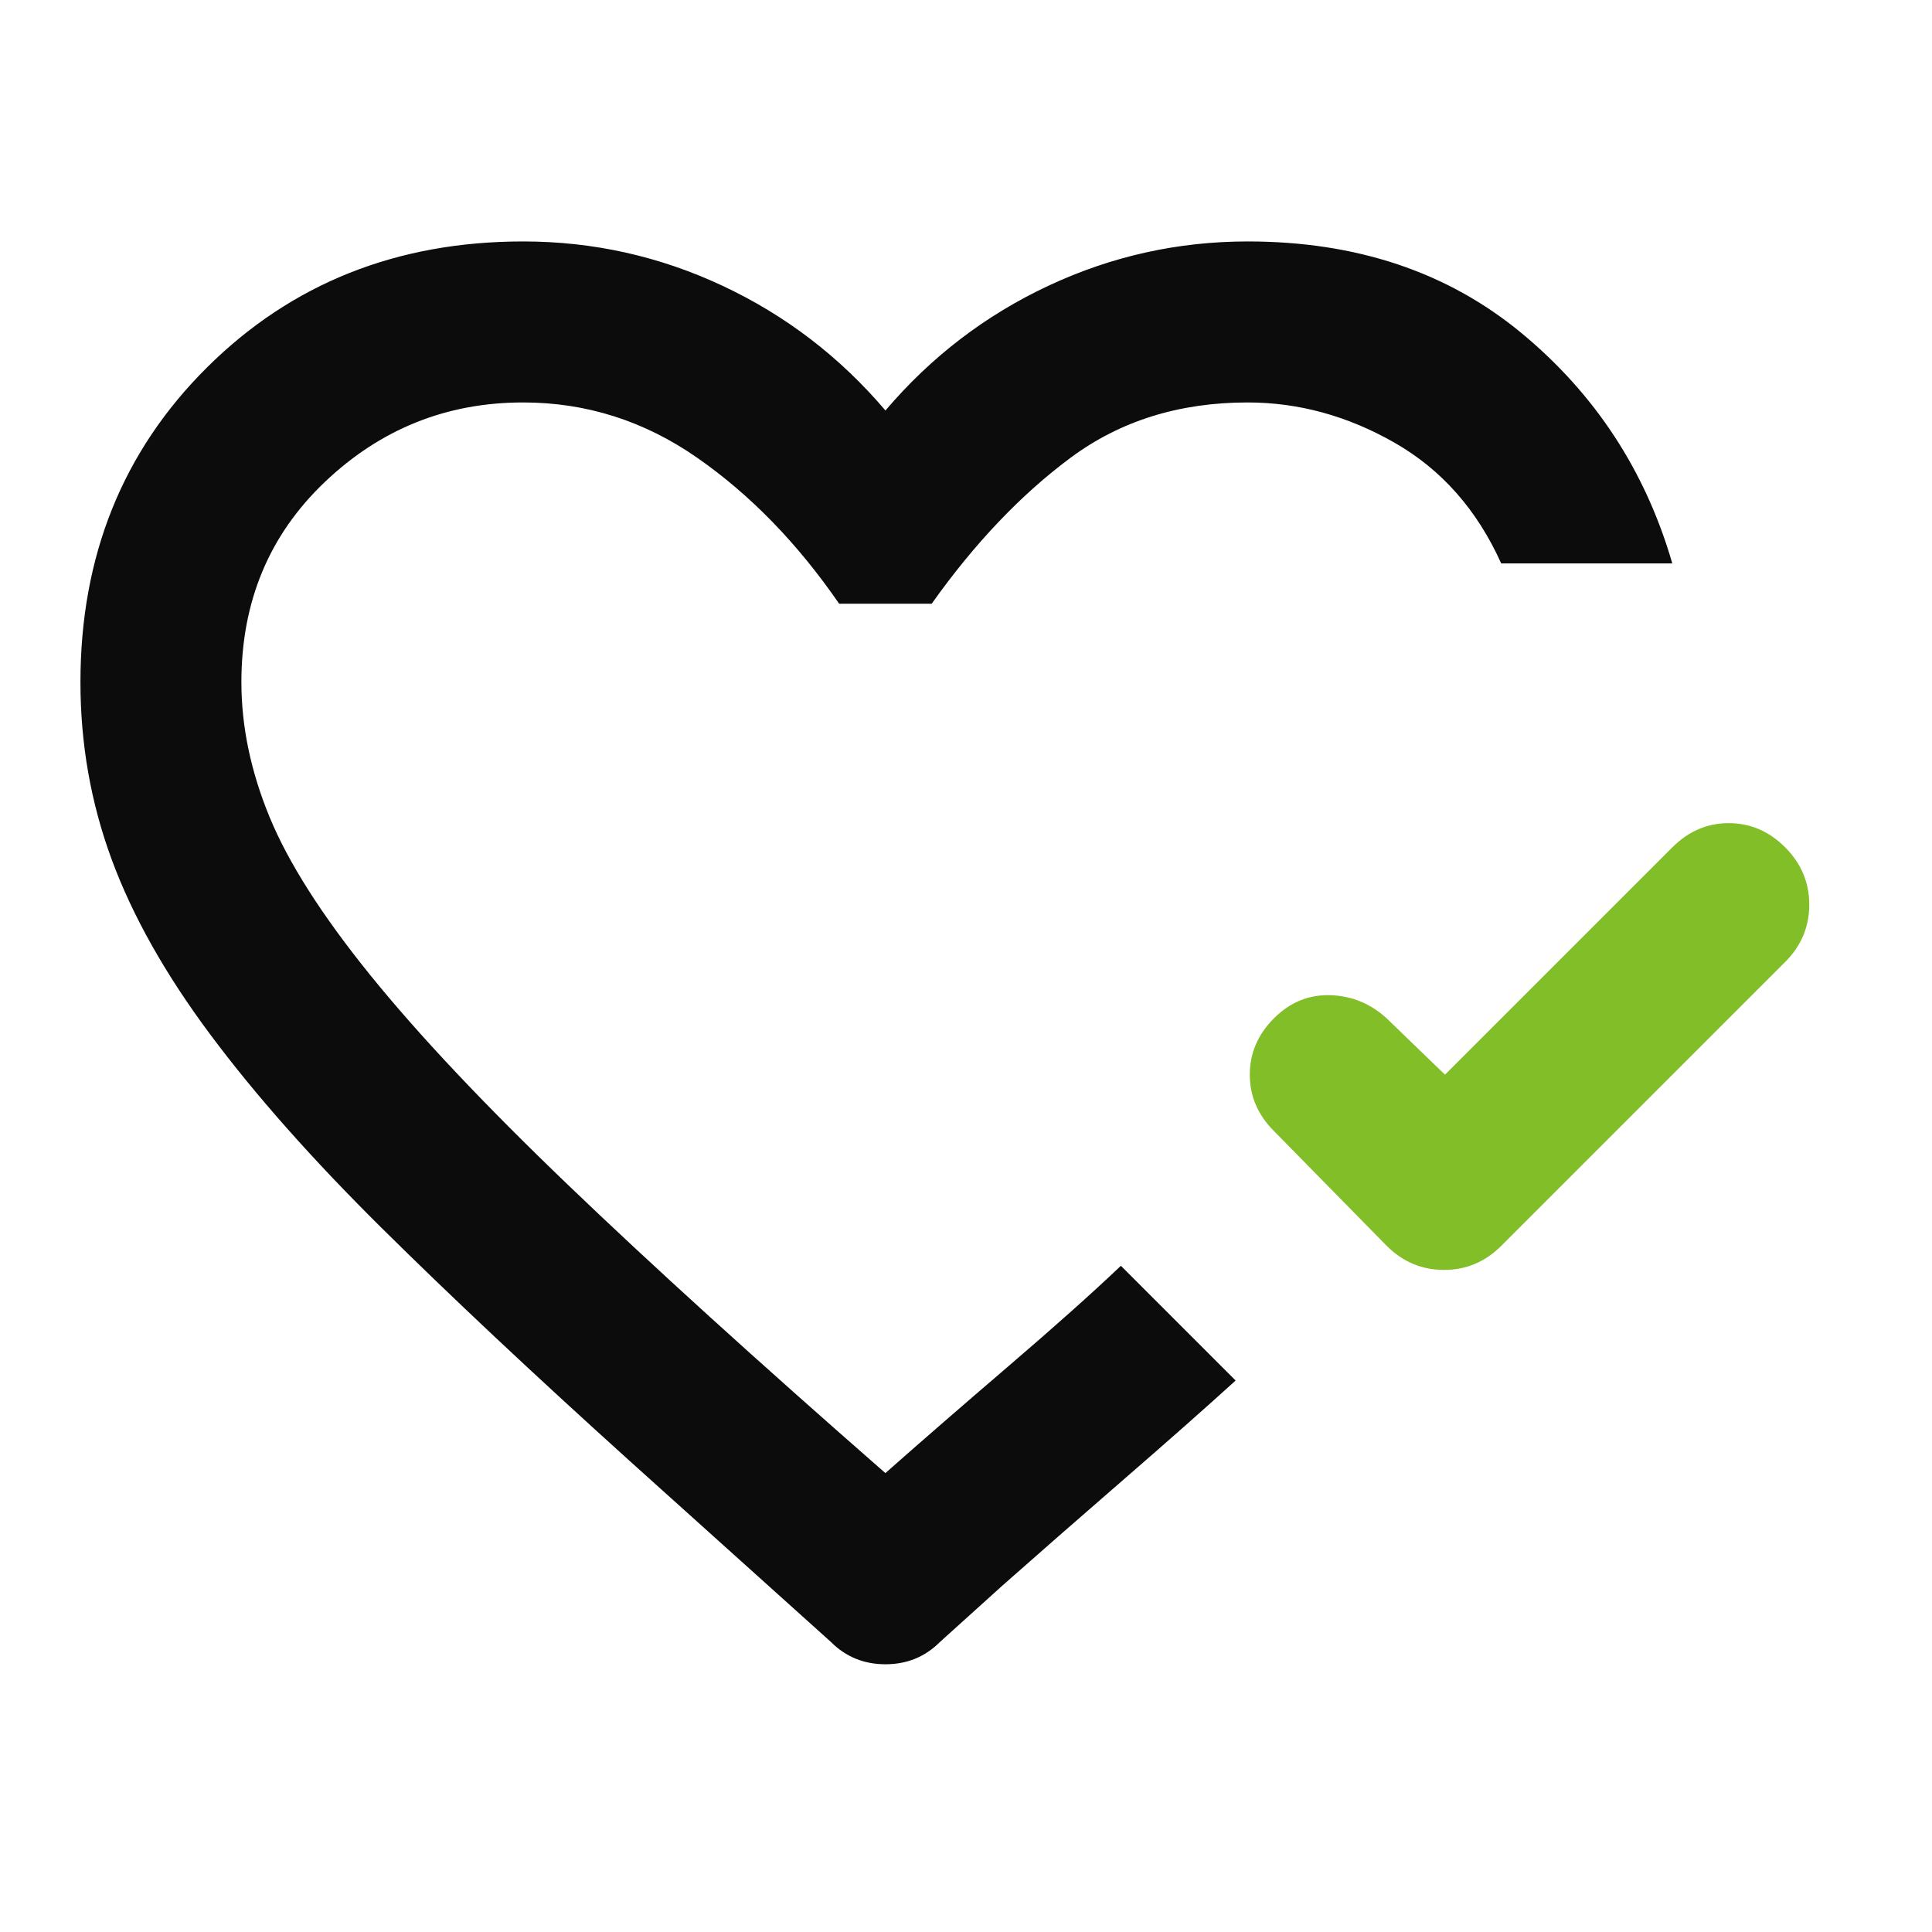
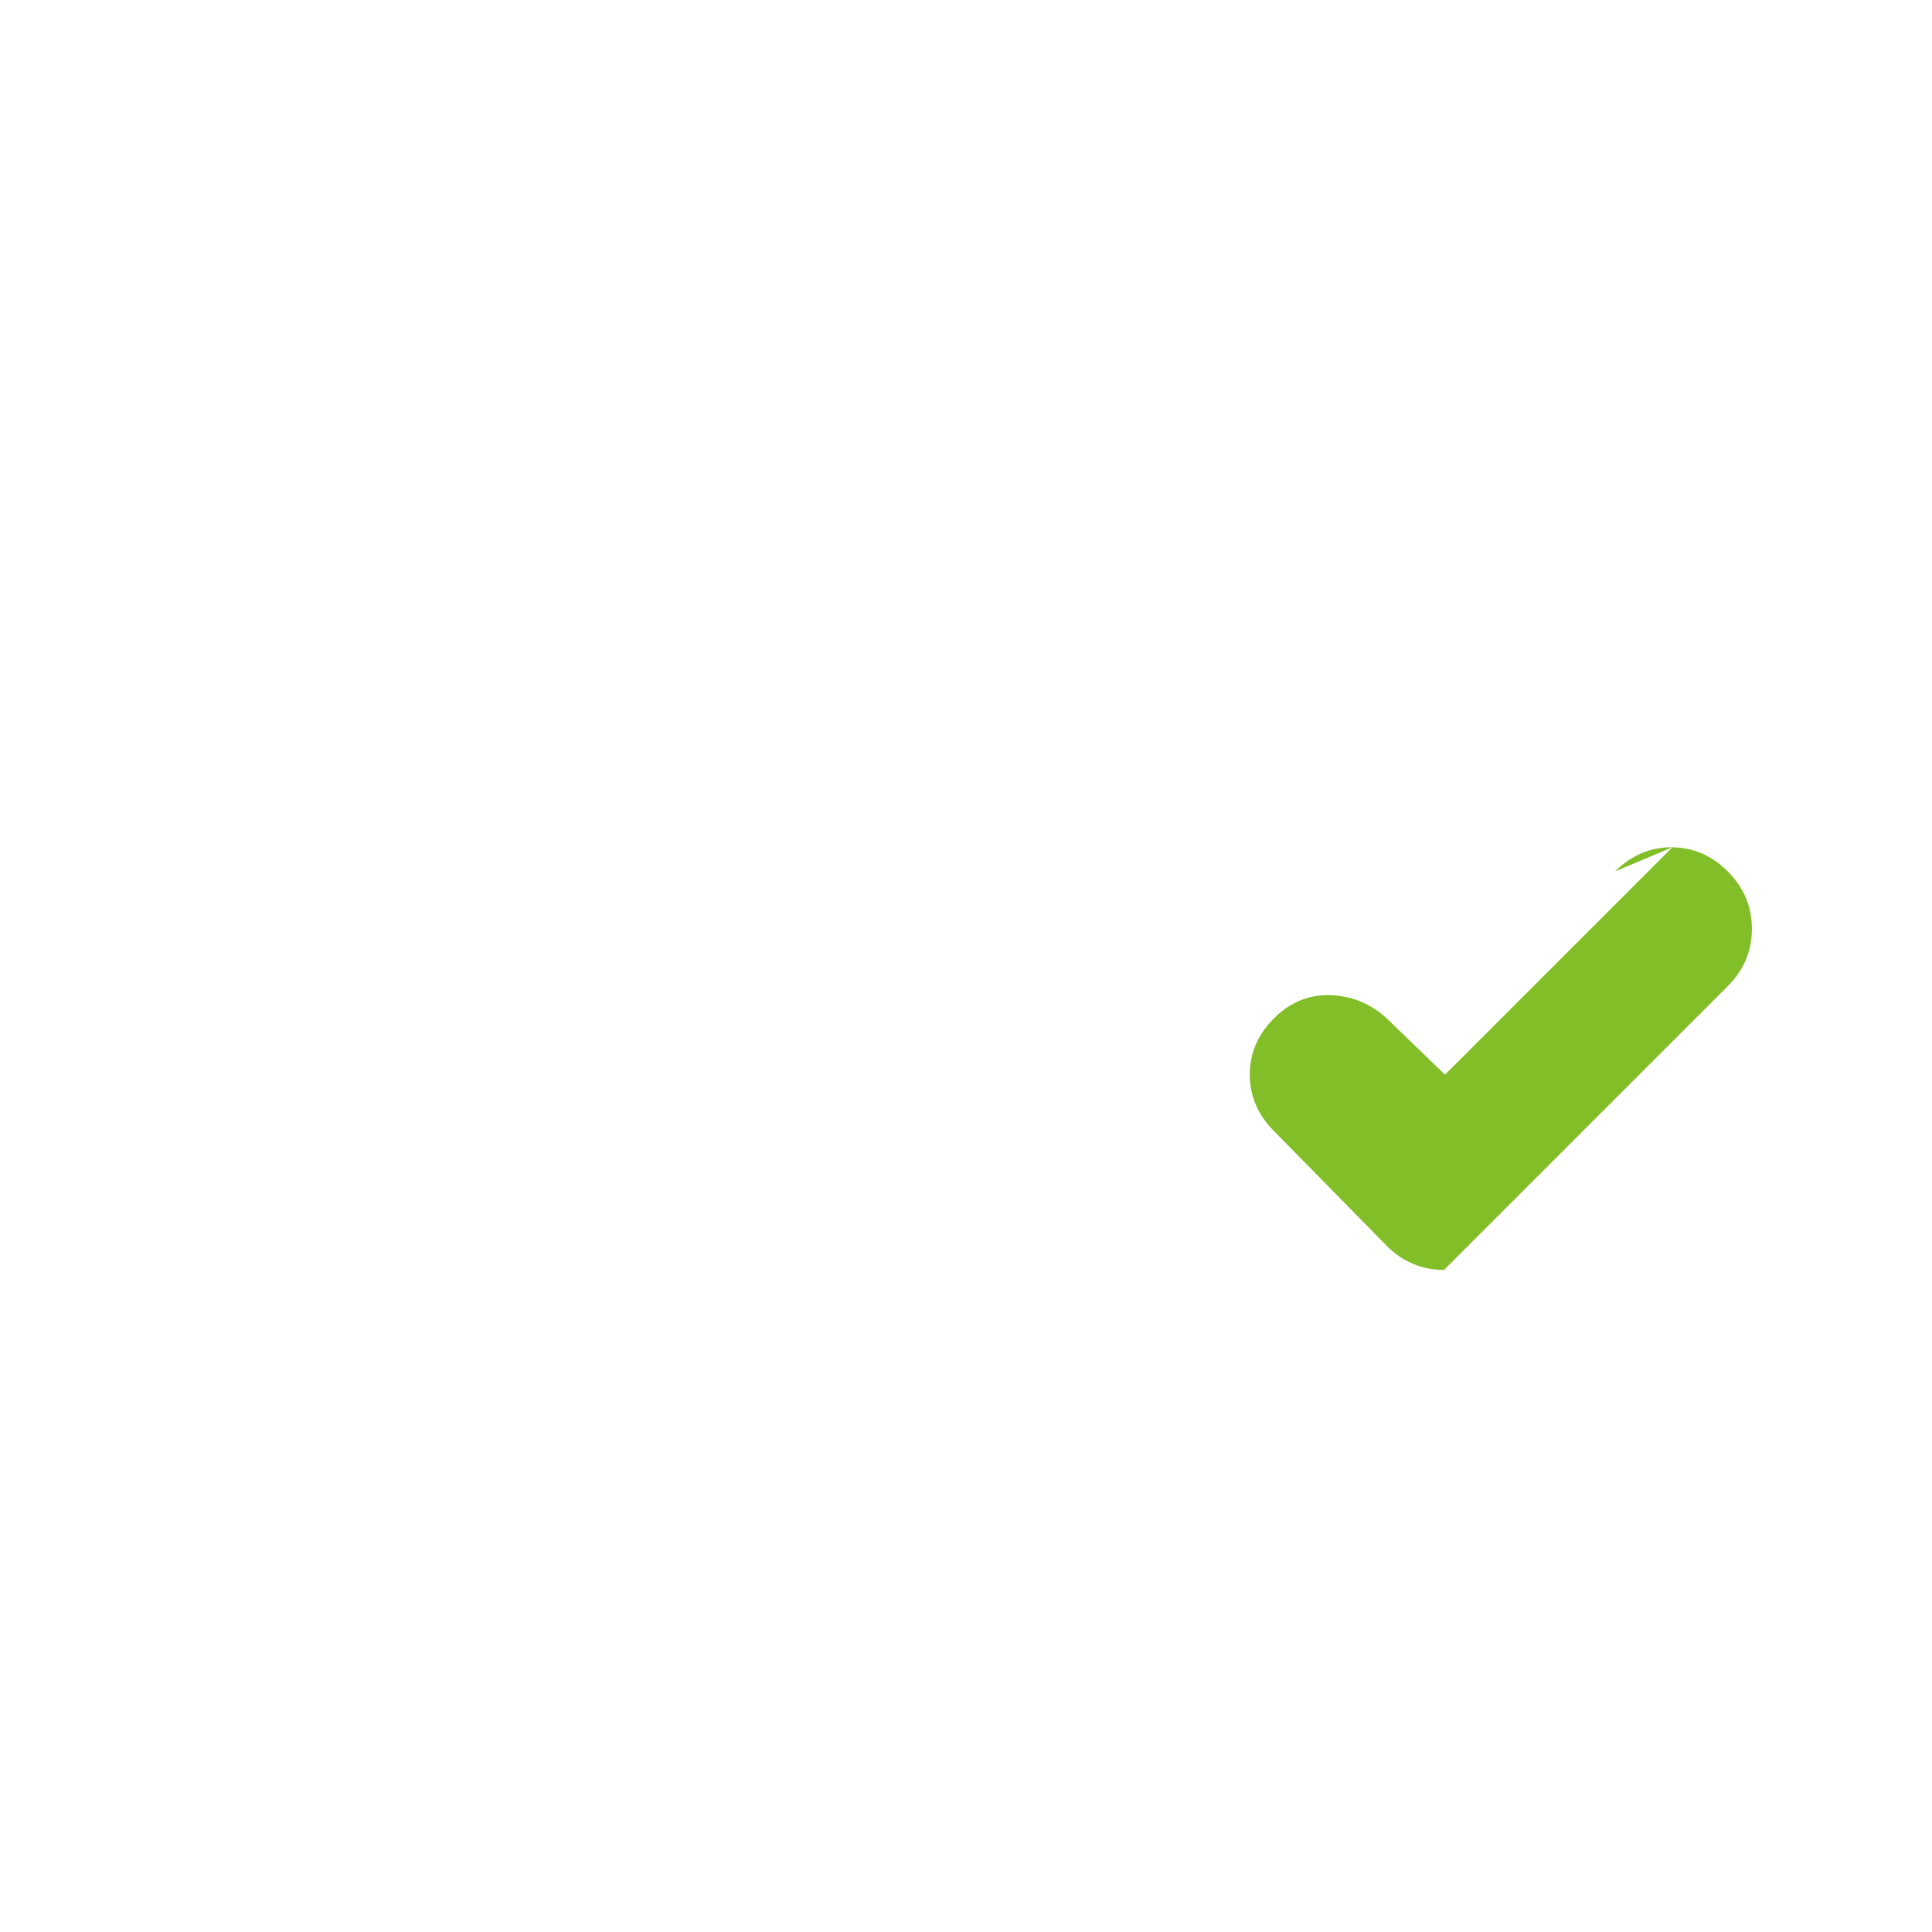
<svg xmlns="http://www.w3.org/2000/svg" fill="none" height="36" viewBox="0 0 36 36" width="36">
-   <path d="m11.736 27.225c-1.8-1.625-3.344-3.075-4.631-4.35s-2.35-2.475-3.188-3.6-1.45-2.212-1.837-3.263-.581-2.15-.581-3.3c0-2.35.787-4.306 2.362-5.869s3.538-2.344 5.888-2.344c1.3 0 2.537.275 3.712.825s2.188 1.325 3.038 2.325c.85-1 1.863-1.775 3.038-2.325s2.413-.825 3.712-.825c2.025 0 3.725.569 5.1 1.706s2.312 2.569 2.812 4.294h-3.188c-.45-1-1.113-1.75-1.988-2.25s-1.788-.75-2.737-.75c-1.275 0-2.375.344-3.3 1.031s-1.788 1.594-2.587 2.719h-1.725c-.775-1.125-1.656-2.031-2.644-2.719s-2.069-1.031-3.244-1.031c-1.425 0-2.656.494-3.694 1.481s-1.556 2.231-1.556 3.731c0 .825.175 1.663.525 2.513s.975 1.831 1.875 2.944 2.125 2.413 3.675 3.9c1.55 1.488 3.525 3.281 5.925 5.381.65-.575 1.413-1.238 2.288-1.988s1.575-1.375 2.1-1.875l.338.338.731.731.731.731.338.338c-.55.5-1.25 1.119-2.1 1.856s-1.6 1.394-2.25 1.969l-1.163 1.05c-.275.275-.613.412-1.012.412s-.738-.138-1.012-.412z" fill="#0c0c0c" />
-   <path d="m31.162 15.788-4.237 4.237-1.087-1.05c-.3-.275-.65-.419-1.05-.431s-.75.131-1.05.431-.45.65-.45 1.05.15.75.45 1.05l2.1 2.138c.3.3.656.45 1.069.45s.769-.15 1.069-.45l5.287-5.287c.3-.3.45-.656.45-1.069s-.15-.769-.45-1.069-.65-.45-1.05-.45-.75.15-1.05.45z" fill="#82be28" />
+   <path d="m31.162 15.788-4.237 4.237-1.087-1.05c-.3-.275-.65-.419-1.05-.431s-.75.131-1.05.431-.45.65-.45 1.05.15.75.45 1.05l2.1 2.138c.3.3.656.45 1.069.45l5.287-5.287c.3-.3.45-.656.45-1.069s-.15-.769-.45-1.069-.65-.45-1.05-.45-.75.15-1.05.45z" fill="#82be28" />
</svg>